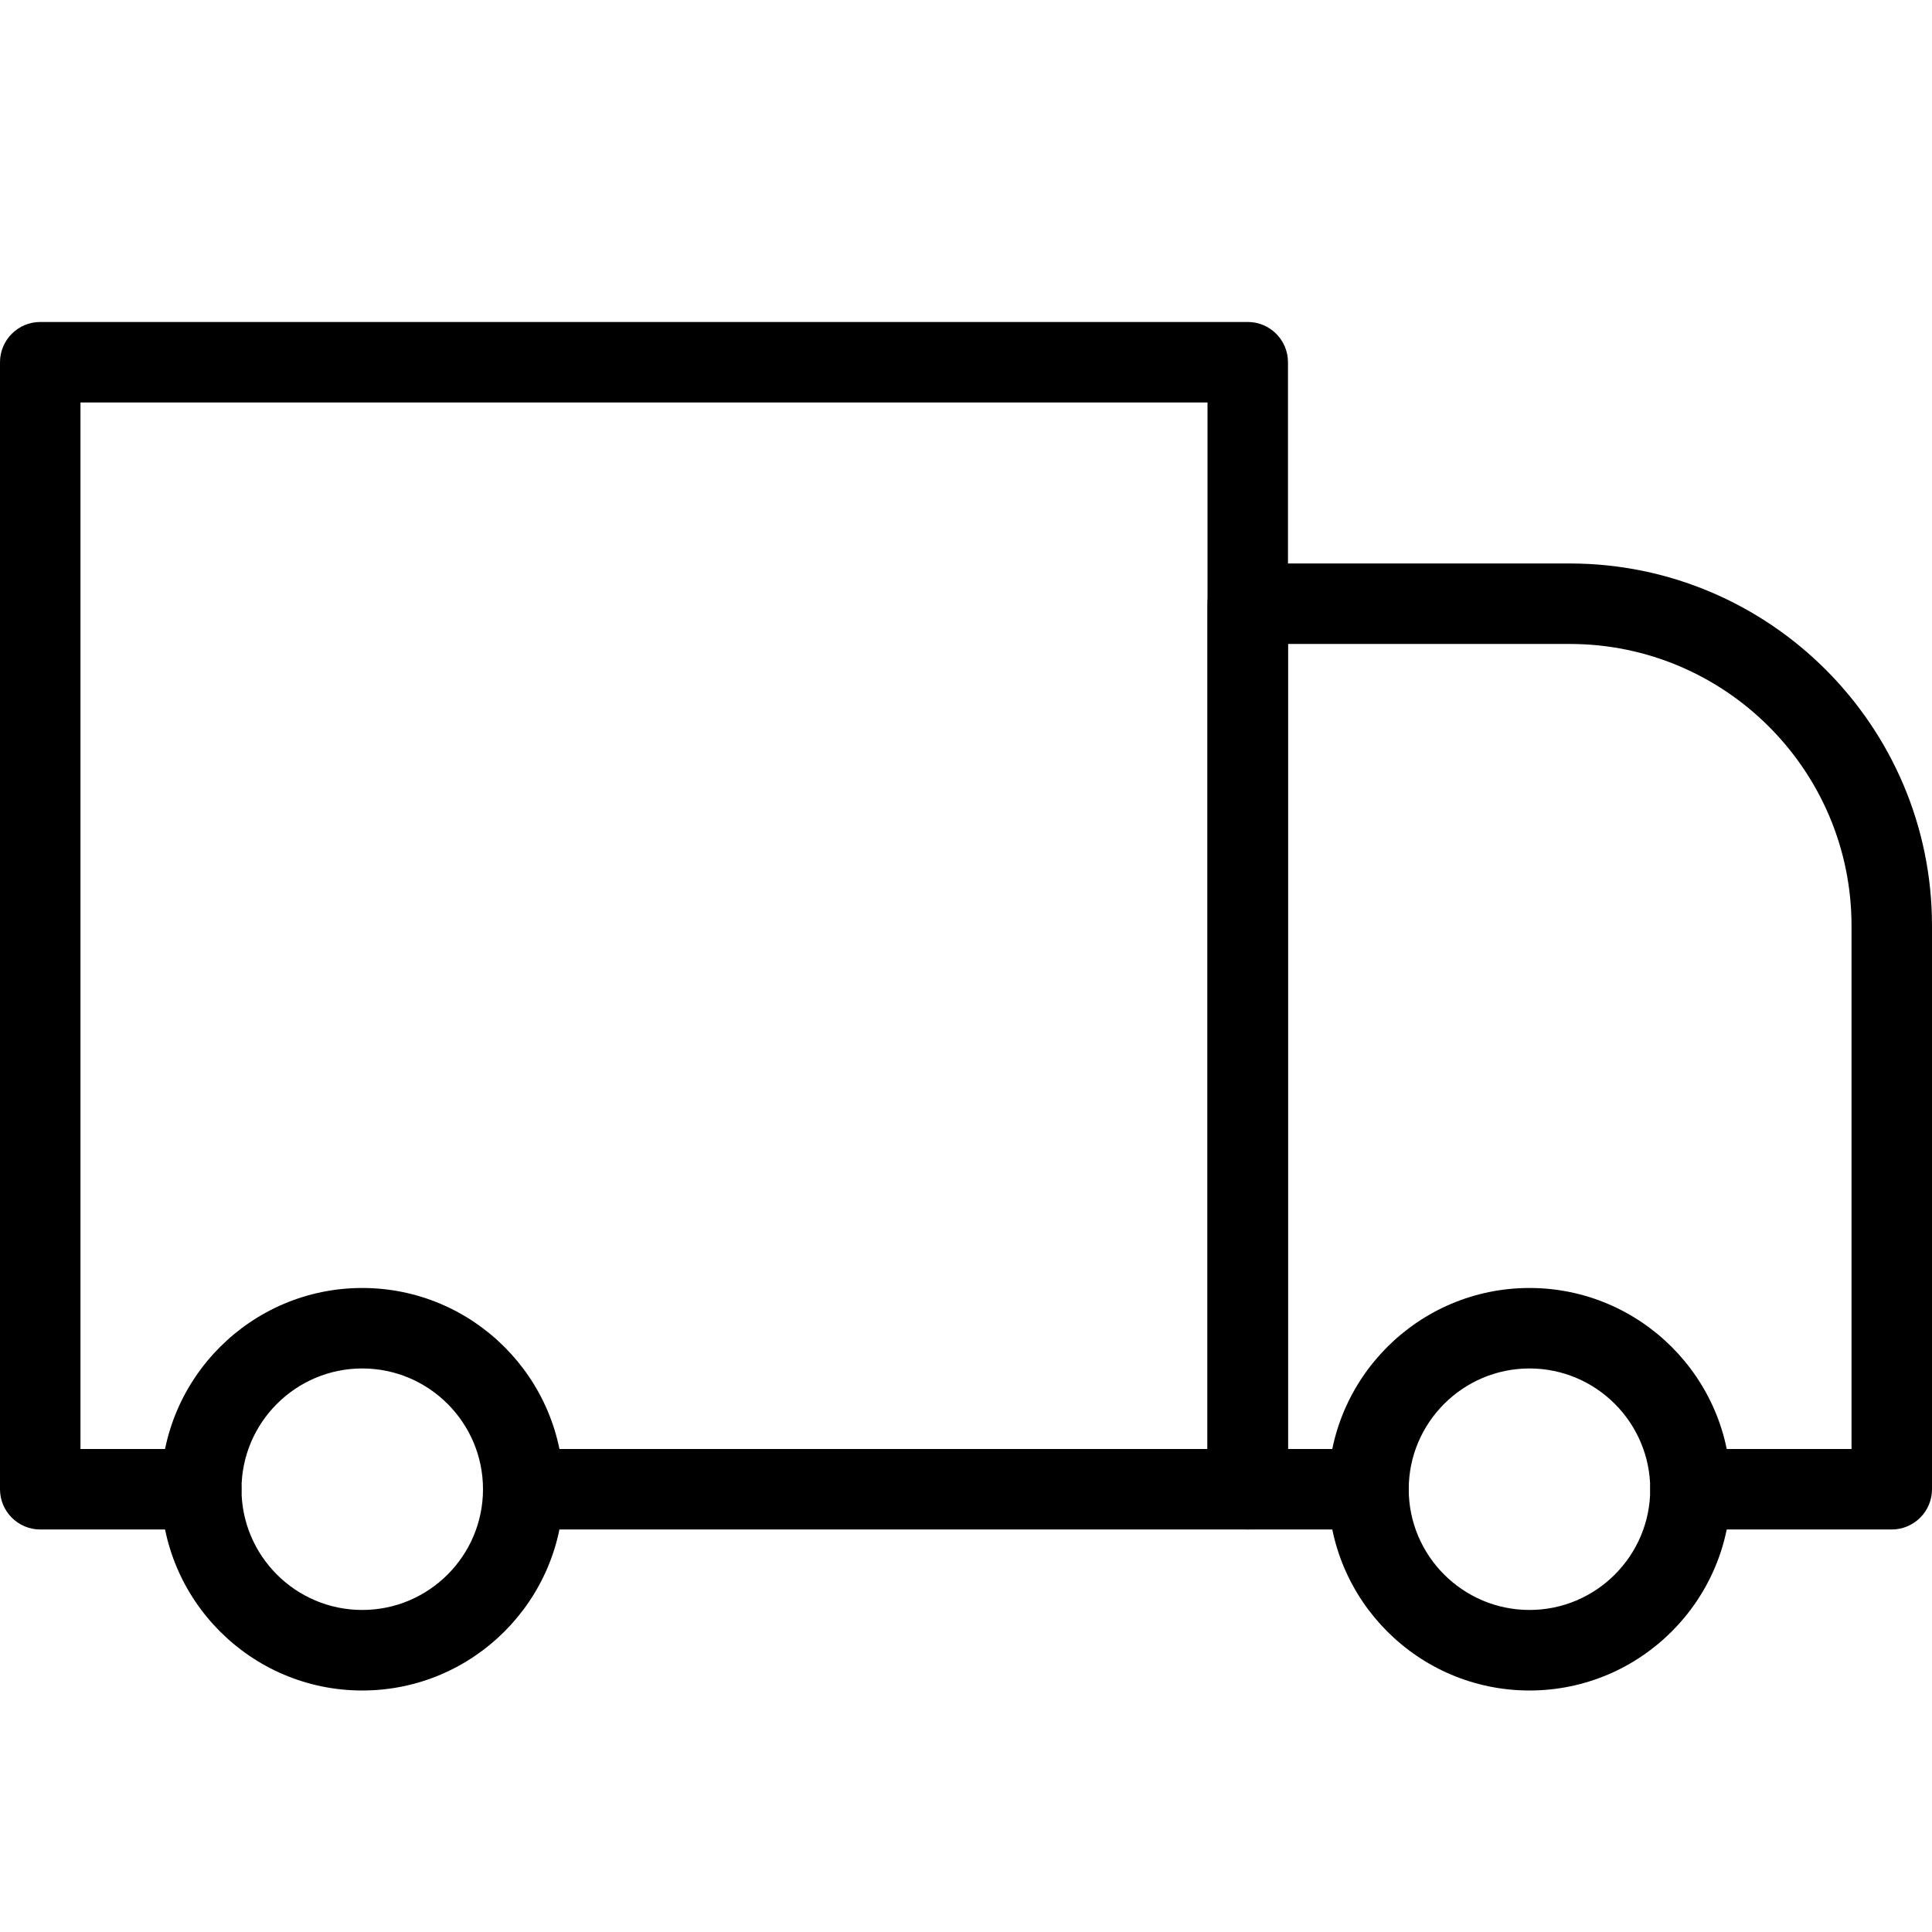
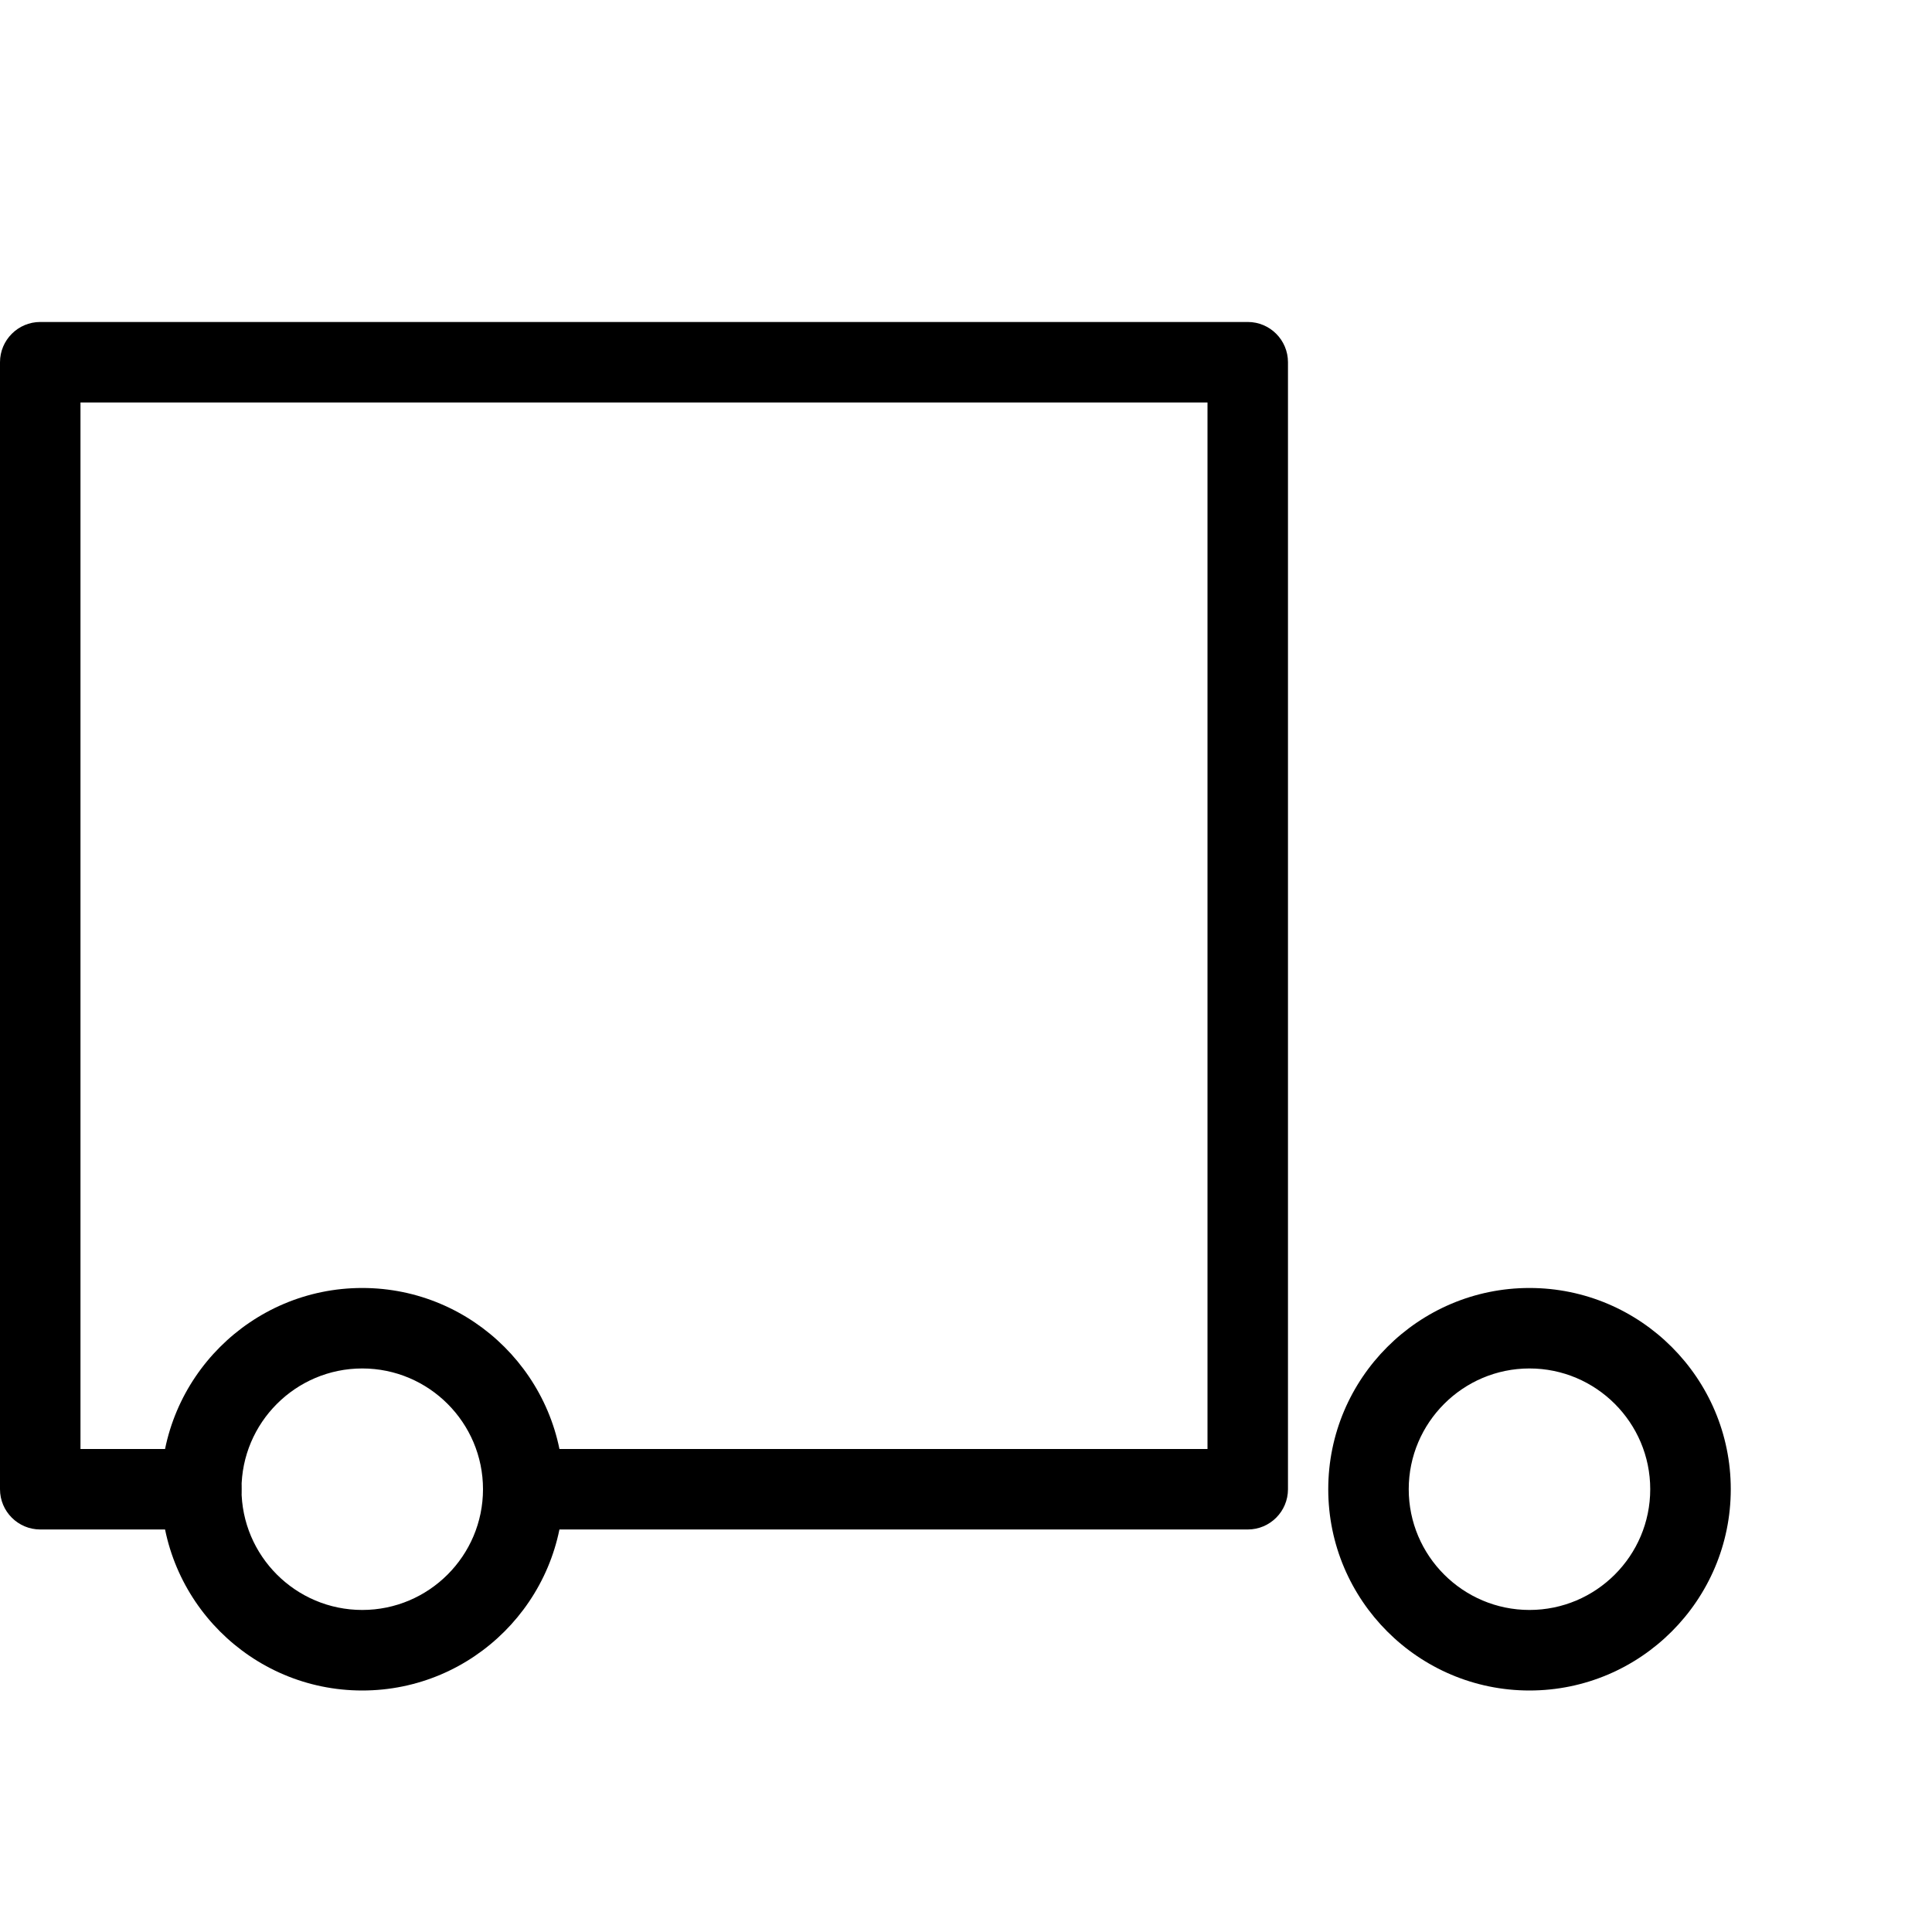
<svg xmlns="http://www.w3.org/2000/svg" width="32" height="32" viewBox="0 0 32 32" fill="none">
  <path d="M20.667 25.333H8.667C8.299 25.333 8 25.034 8 24.666C8 24.298 8.299 24 8.667 24H20V6.666H1.333V24H3.333C3.701 24 4 24.298 4 24.666C4 25.034 3.701 25.333 3.333 25.333H0.667C0.299 25.333 0 25.034 0 24.666V6C0 5.632 0.299 5.333 0.667 5.333H20.667C21.035 5.333 21.333 5.632 21.333 6V24.666C21.333 25.034 21.035 25.333 20.667 25.333Z" fill="black" />
-   <path d="M31.333 25.333H28C27.632 25.333 27.333 25.034 27.333 24.666C27.333 24.298 27.632 24 28 24H30.667V15.333C30.667 12.76 28.573 10.666 26 10.666H21.333V24H22.667C23.035 24 23.333 24.298 23.333 24.666C23.333 25.034 23.035 25.333 22.667 25.333H20.667C20.299 25.333 20 25.034 20 24.666V10C20 9.632 20.299 9.333 20.667 9.333H26C29.308 9.333 32 12.025 32 15.333V24.666C32 25.034 31.701 25.333 31.333 25.333Z" fill="black" />
  <path d="M25.333 28C23.495 28 22 26.504 22 24.666C22 22.829 23.495 21.333 25.333 21.333C27.172 21.333 28.667 22.829 28.667 24.666C28.667 26.504 27.172 28 25.333 28ZM25.333 22.666C24.231 22.666 23.333 23.564 23.333 24.666C23.333 25.769 24.231 26.666 25.333 26.666C26.436 26.666 27.333 25.769 27.333 24.666C27.333 23.564 26.436 22.666 25.333 22.666Z" fill="black" />
  <path d="M6 28C4.161 28 2.667 26.504 2.667 24.666C2.667 22.829 4.161 21.333 6 21.333C7.839 21.333 9.333 22.829 9.333 24.666C9.333 26.504 7.839 28 6 28ZM6 22.666C4.897 22.666 4 23.564 4 24.666C4 25.769 4.897 26.666 6 26.666C7.103 26.666 8 25.769 8 24.666C8 23.564 7.103 22.666 6 22.666Z" fill="black" />
</svg>